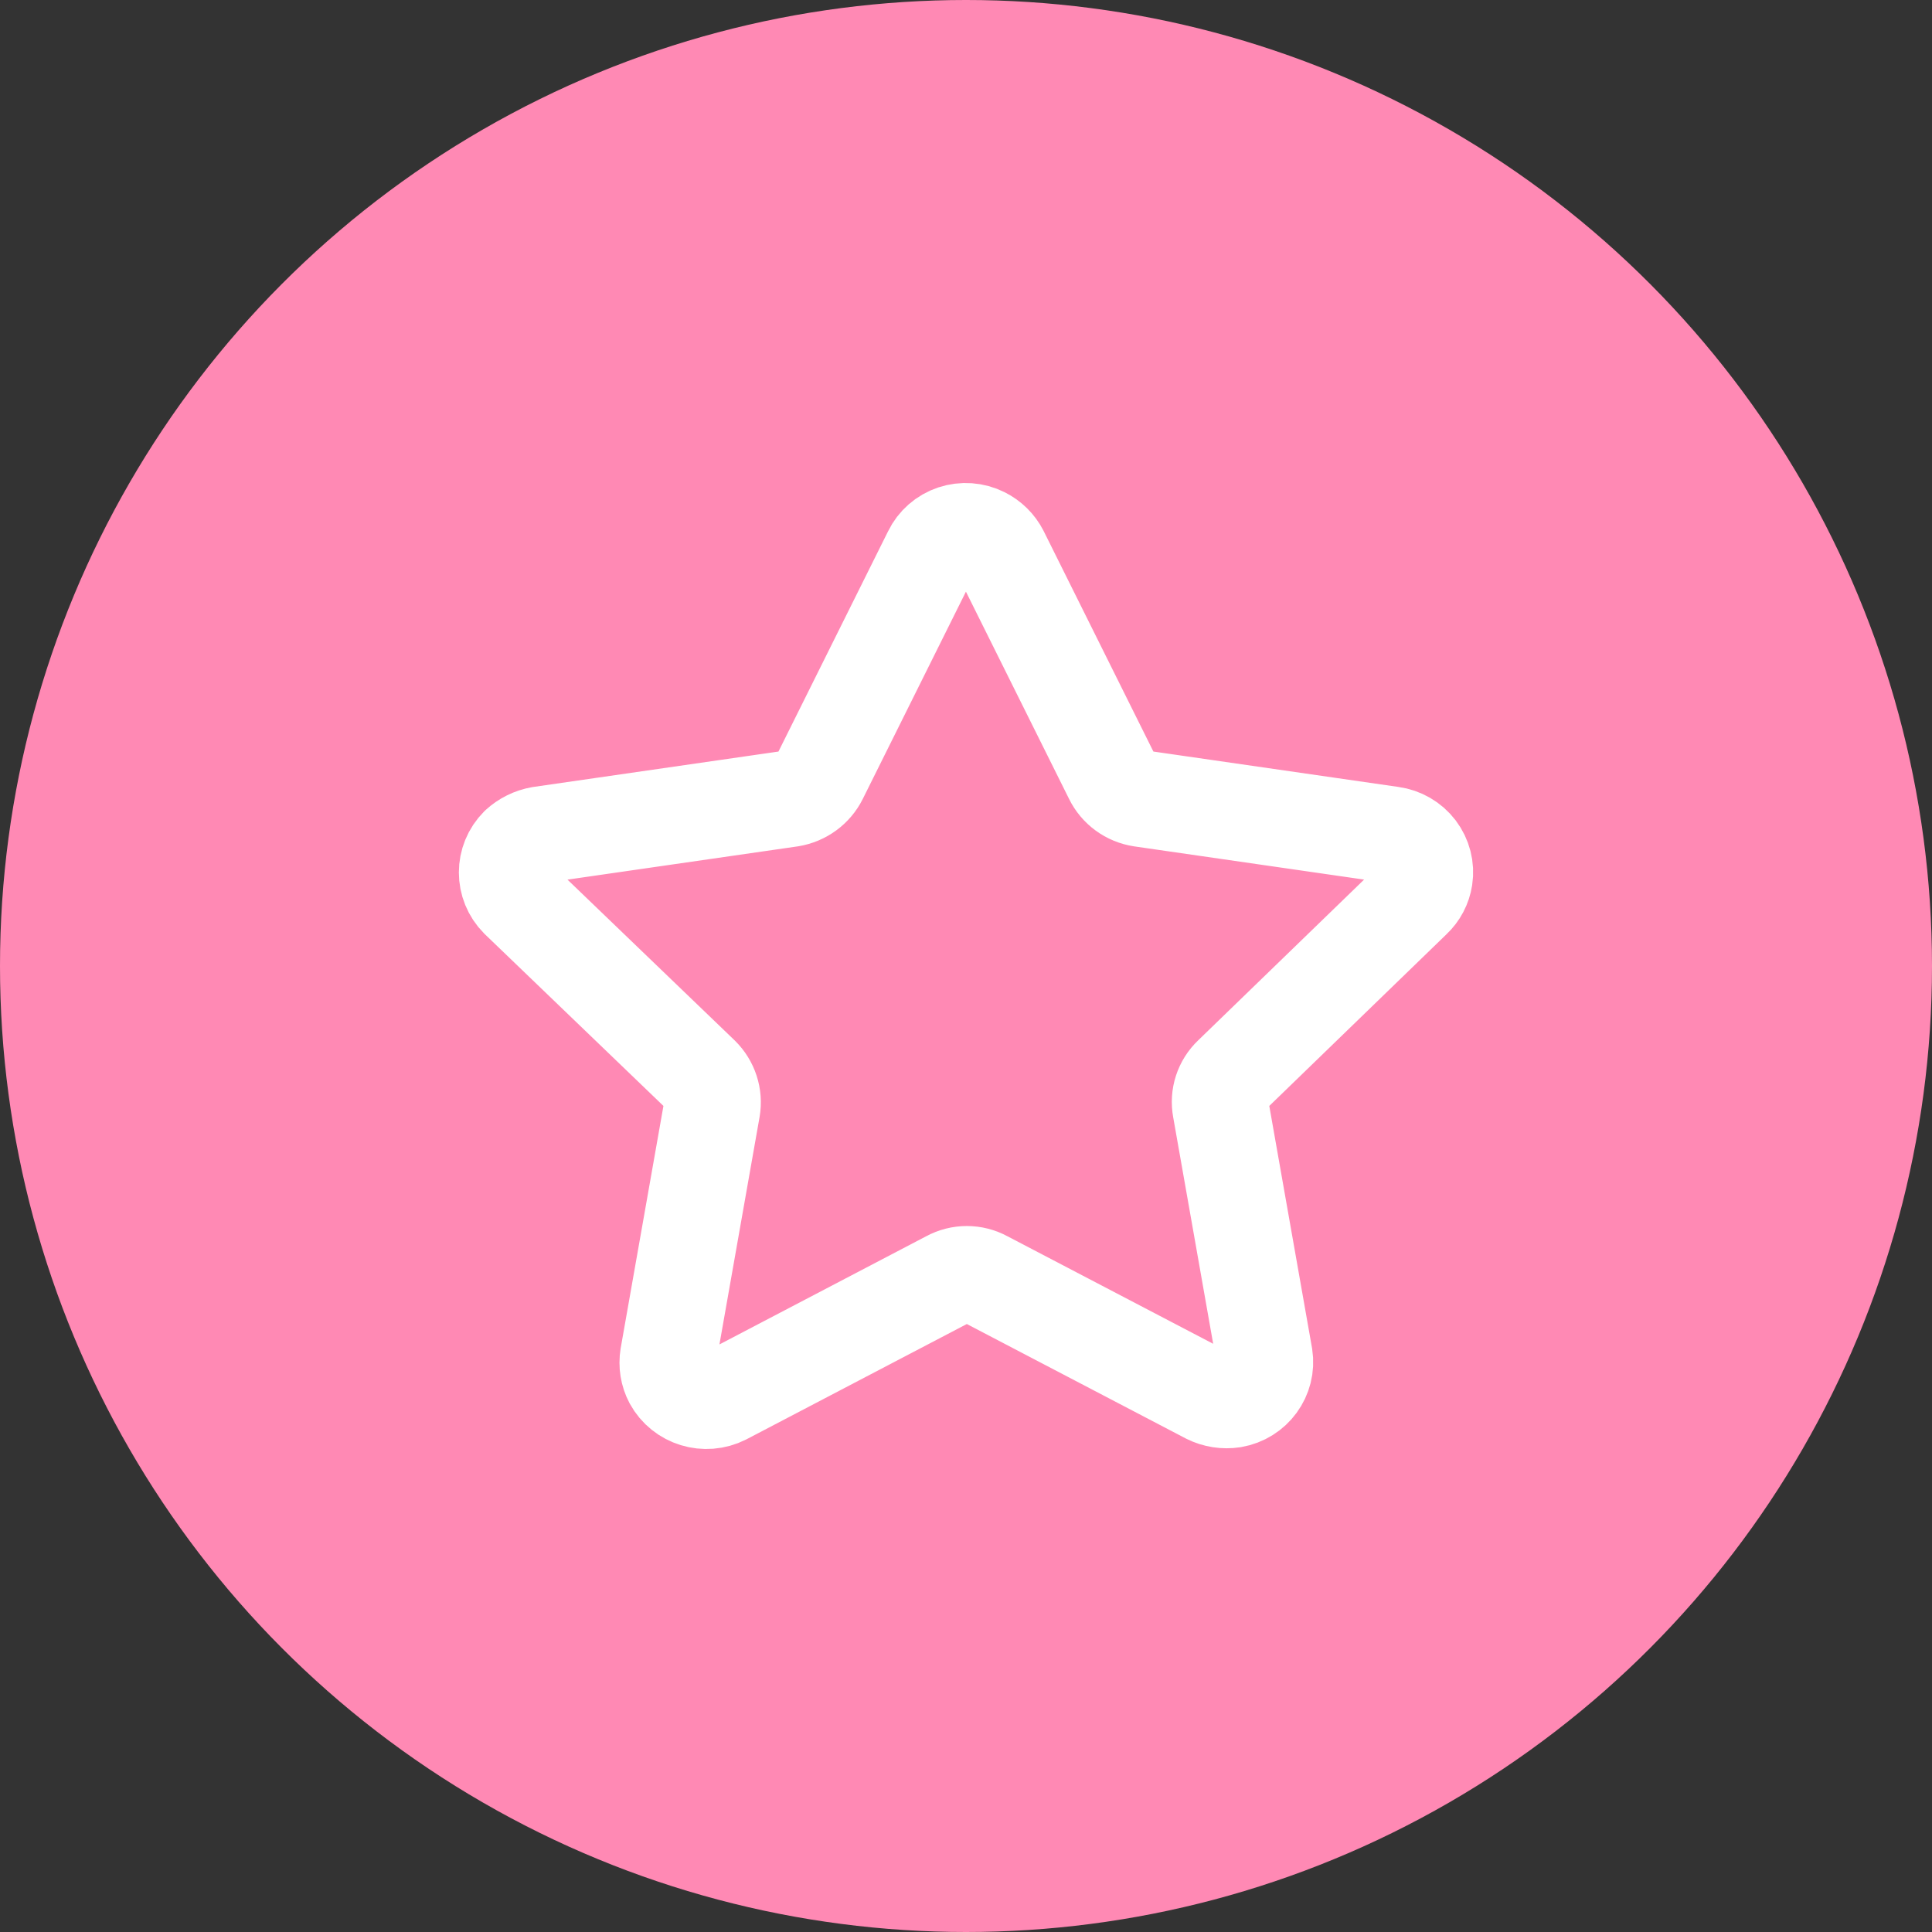
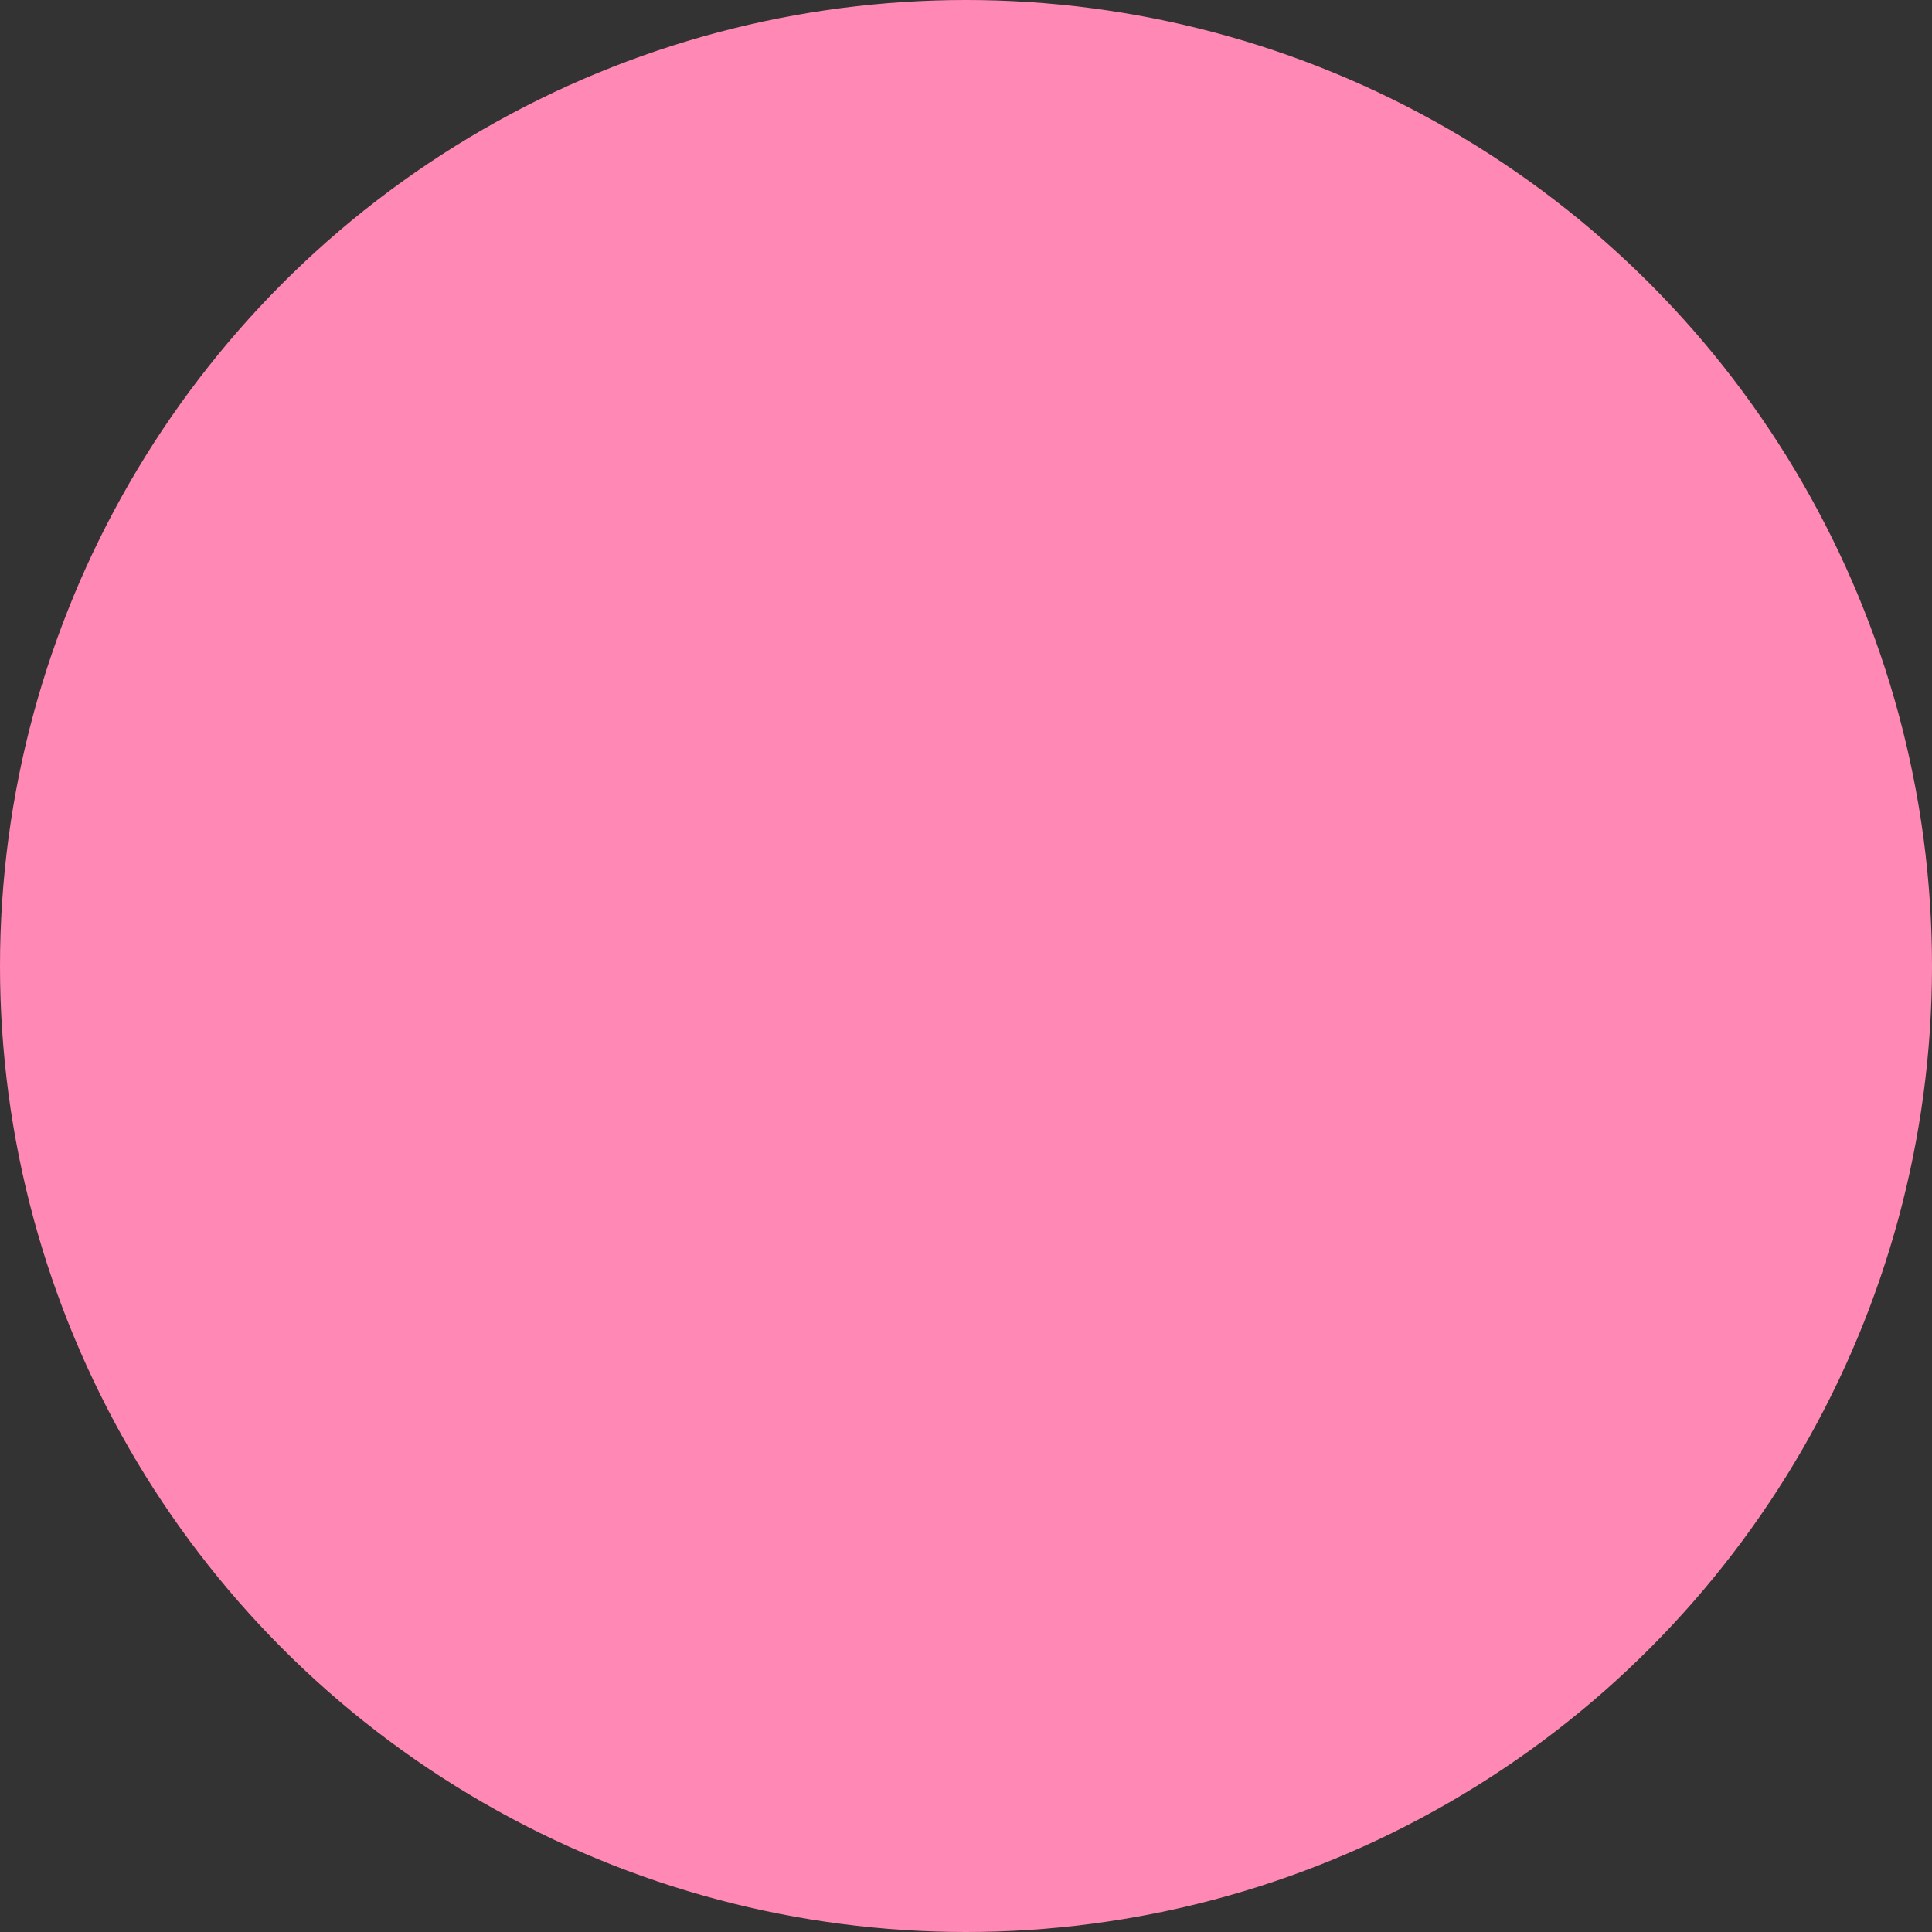
<svg xmlns="http://www.w3.org/2000/svg" width="40" height="40" viewBox="0 0 40 40" fill="none">
  <rect x="0" y="0" width="40" height="40" fill="#333333" stroke="none" />
  <circle cx="20" cy="20" r="20" fill="#FF89B4" />
-   <path fill-rule="evenodd" clip-rule="evenodd" d="M20.713 11.441L23.03 16.097C23.144 16.331 23.367 16.494 23.628 16.534L28.813 17.283C29.023 17.311 29.213 17.422 29.341 17.589C29.468 17.757 29.523 17.968 29.491 18.175C29.465 18.345 29.383 18.502 29.256 18.621L25.501 22.259C25.311 22.439 25.226 22.7 25.274 22.955L26.179 28.083C26.245 28.505 25.955 28.902 25.528 28.975C25.352 29.002 25.171 28.974 25.012 28.895L20.388 26.478C20.157 26.352 19.877 26.352 19.646 26.478L14.994 28.912C14.604 29.11 14.125 28.963 13.917 28.582C13.836 28.429 13.808 28.254 13.836 28.083L14.741 22.955C14.785 22.701 14.7 22.441 14.515 22.259L10.732 18.621C10.423 18.311 10.423 17.815 10.732 17.506C10.858 17.391 11.015 17.313 11.184 17.283L16.37 16.534C16.629 16.491 16.851 16.329 16.967 16.097L19.284 11.441C19.375 11.253 19.54 11.108 19.741 11.041C19.942 10.974 20.162 10.99 20.352 11.085C20.508 11.163 20.634 11.287 20.713 11.441Z" stroke="white" stroke-width="2" stroke-linecap="round" stroke-linejoin="round" />
</svg>